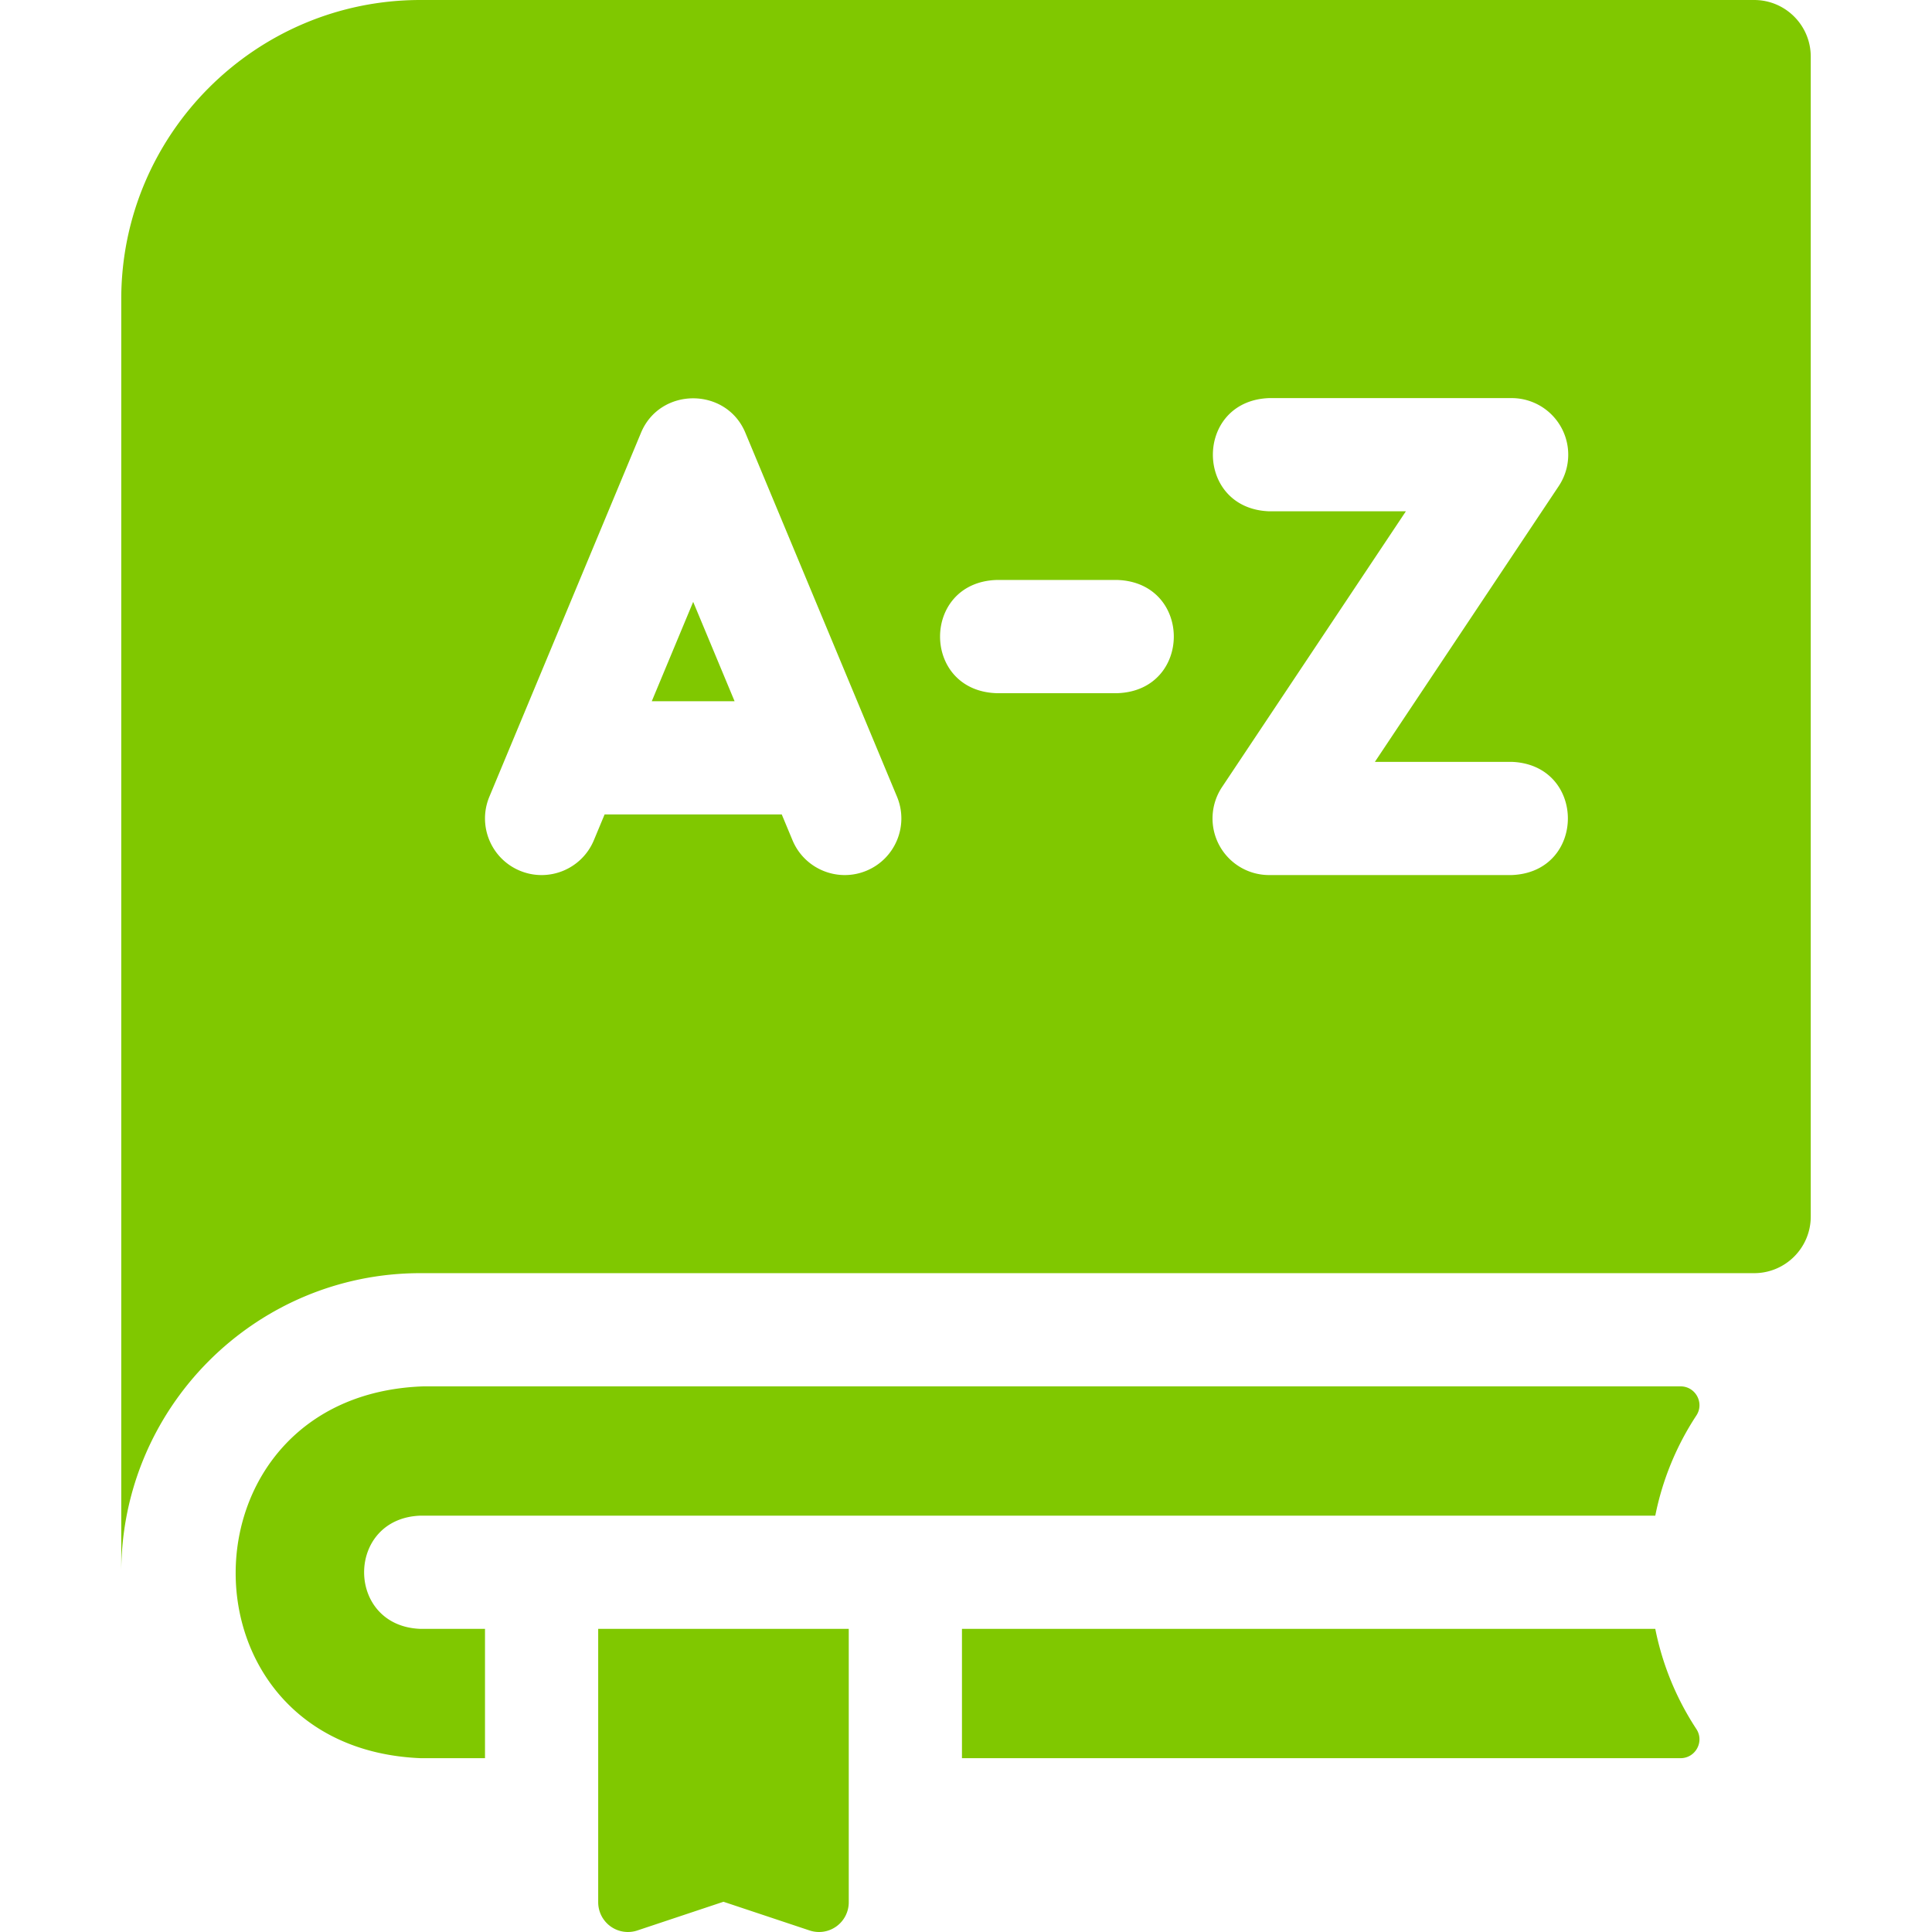
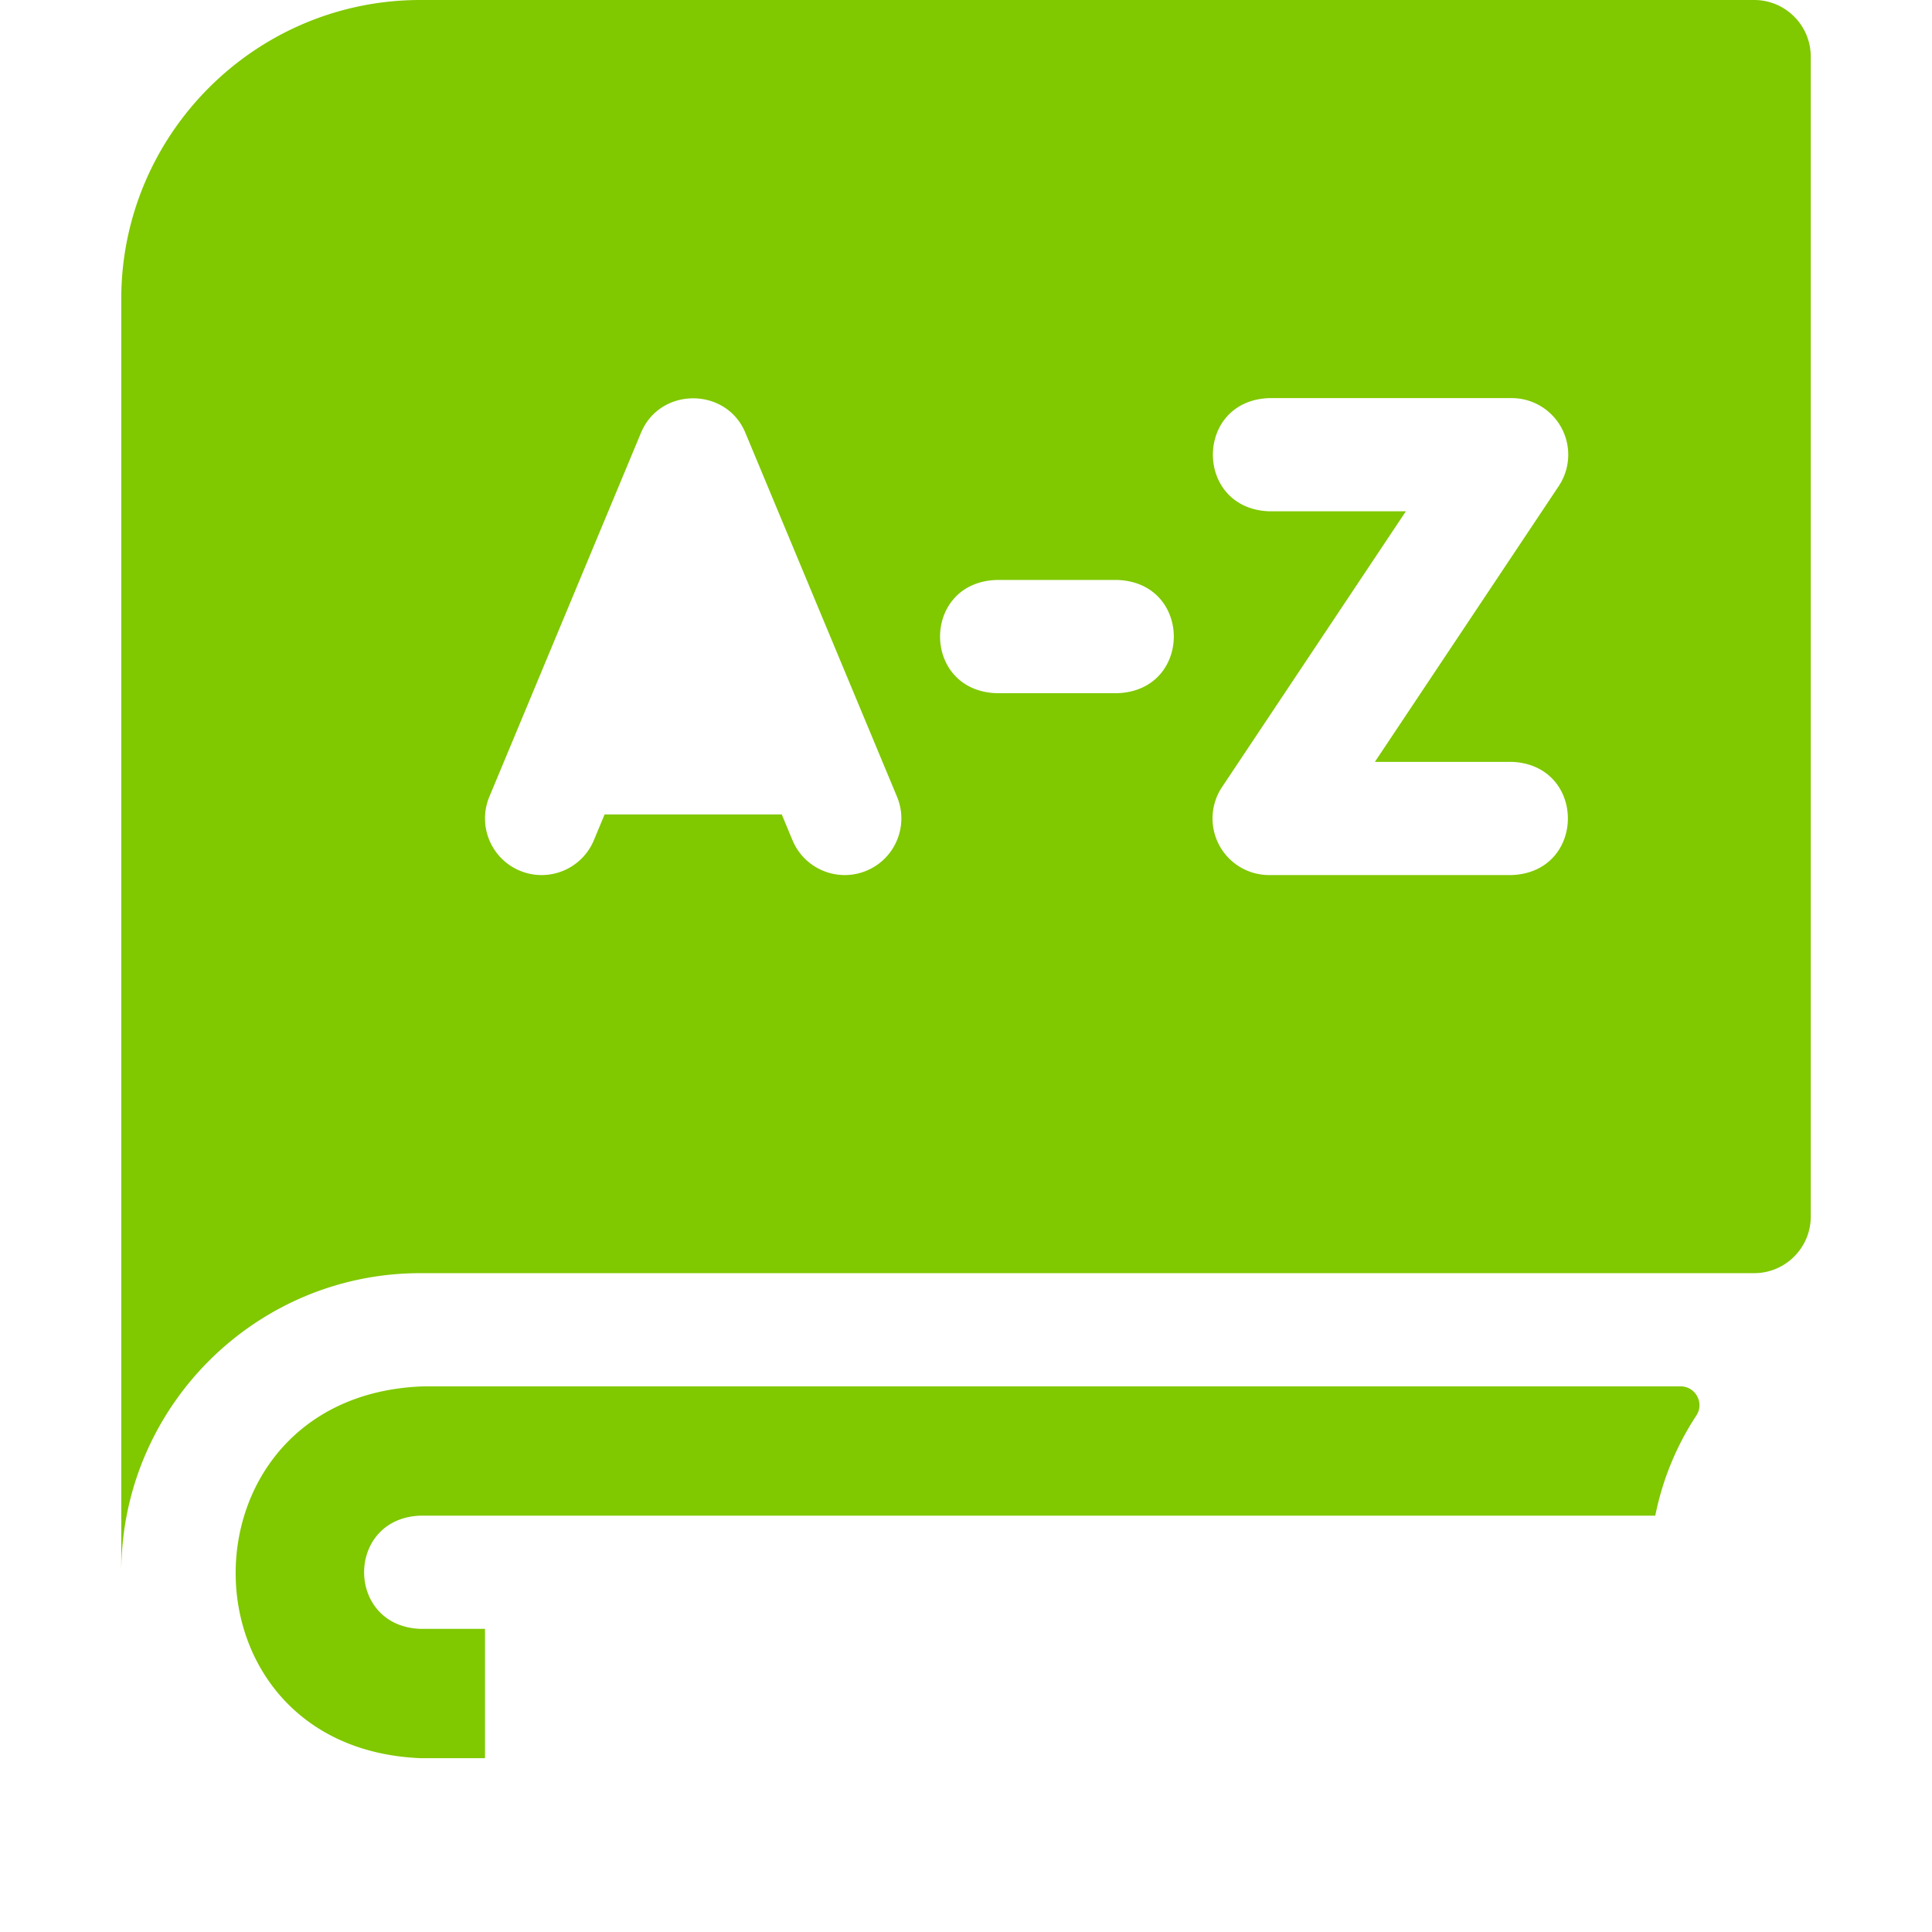
<svg xmlns="http://www.w3.org/2000/svg" version="1.1" width="512" height="512" x="0" y="0" viewBox="0 0 512 512" style="enable-background:new 0 0 512 512" xml:space="preserve" class="">
  <g>
-     <path d="M438.666 431.667H254.93v34.267h190.438c3.967 0 6.366-4.407 4.187-7.721a74.954 74.954 0 0 1-10.889-26.546zM158.53 504.12a7.88 7.88 0 0 0 10.371 7.475l22.828-7.609 22.828 7.609a7.876 7.876 0 0 0 10.371-7.475v-72.453h-66.4v72.453zM172.728 185.833h21.944L183.7 159.5z" fill="#80c800" opacity="1" data-original="#000000" />
    <path d="M464.866 0H111.4C67.692 0 32.134 35.559 32.134 79.267v337.4c0-43.708 35.559-79.267 79.267-79.267h353.466c8.284 0 15-6.716 15-15V15c-.001-8.284-6.716-15-15.001-15zm-235.23 230.746c-7.645 3.185-16.43-.43-19.615-8.077l-2.848-6.836h-46.944l-2.848 6.836c-3.186 7.647-11.97 11.262-19.615 8.077-7.647-3.187-11.263-11.968-8.077-19.615l40.167-96.4c5.047-12.231 22.649-12.226 27.692 0l40.167 96.4c3.184 7.647-.432 16.429-8.079 19.615zm66.531-47.046h-32.134c-19.881-.738-19.866-29.269 0-30h32.134c19.881.738 19.866 29.269 0 30zM400.6 231.9h-64.267a15.003 15.003 0 0 1-13.226-7.922 15.004 15.004 0 0 1 .745-15.398l48.72-73.08h-36.239c-19.881-.738-19.866-29.269 0-30H400.6a15.001 15.001 0 0 1 12.481 23.32l-48.72 73.08H400.6c19.881.738 19.866 29.269 0 30z" fill="#80c800" opacity="1" data-original="#000000" />
    <path d="M445.368 367.4H112.227c-65.913 2.271-66.533 95.776-.827 98.533h17.13v-34.267H111.4c-19.881-.738-19.866-29.269 0-30h327.266a74.963 74.963 0 0 1 10.888-26.546c2.181-3.313-.219-7.72-4.186-7.72z" fill="#80c800" opacity="1" data-original="#000000" />
  </g>
</svg>